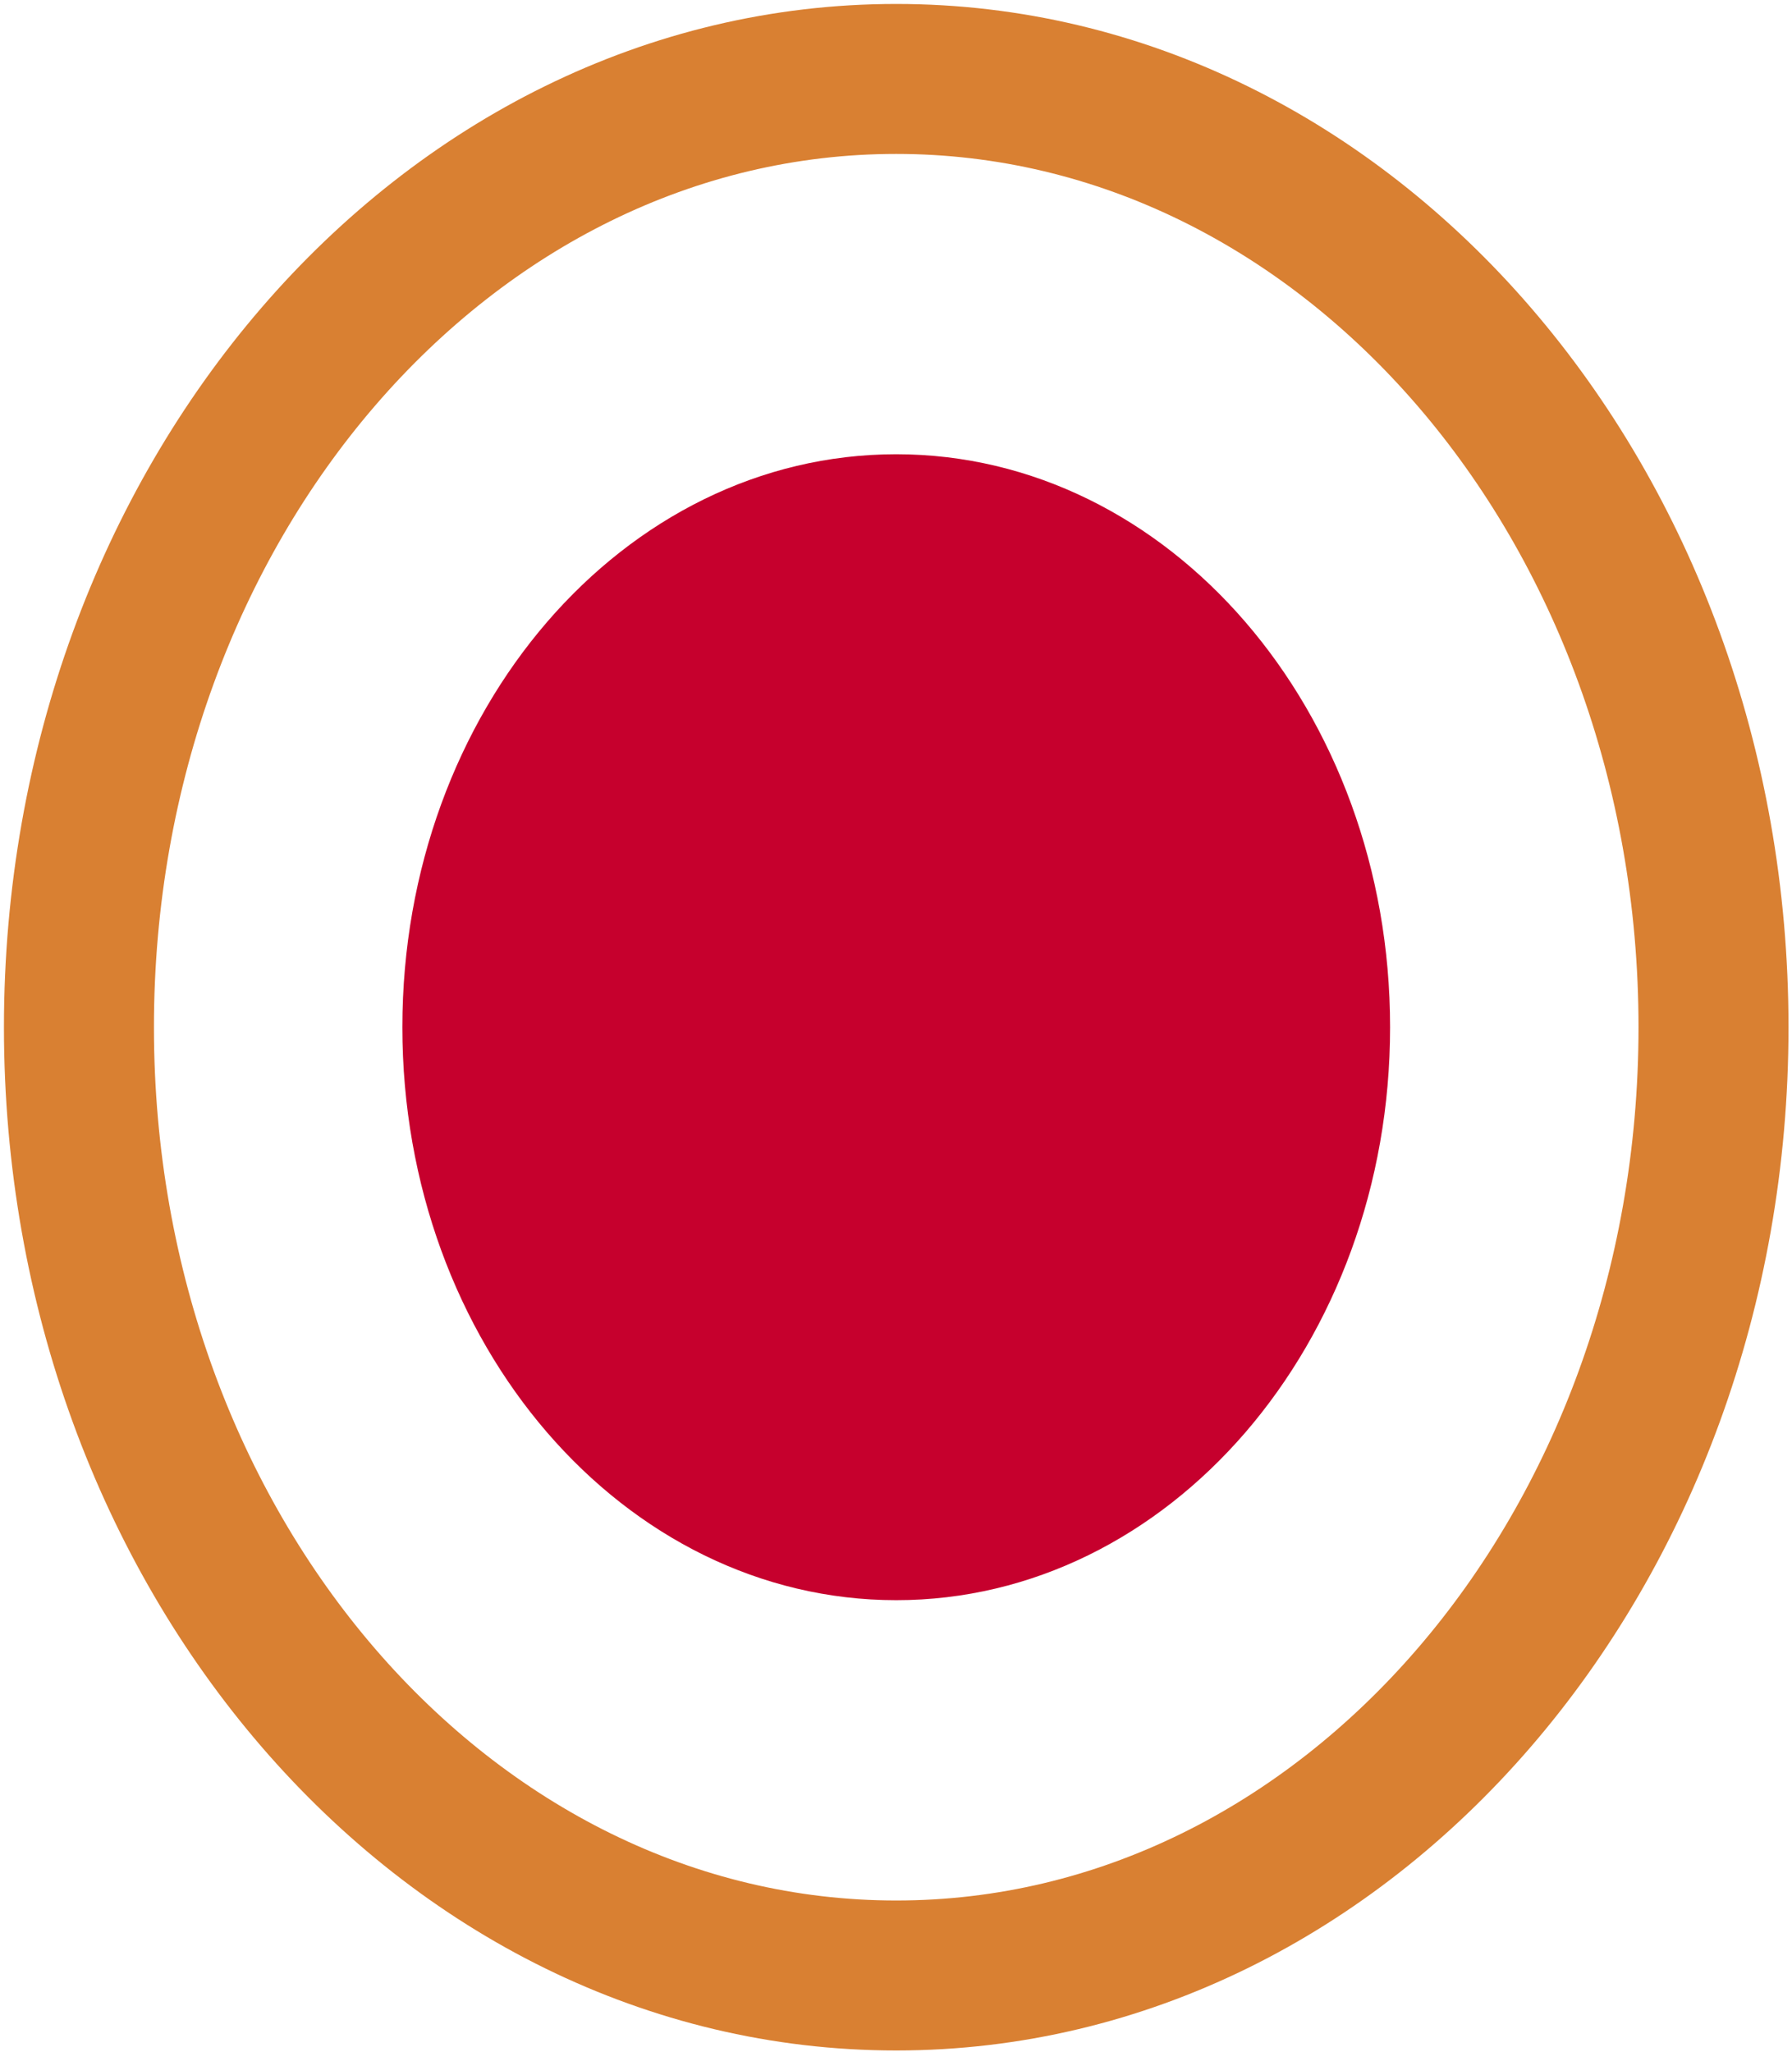
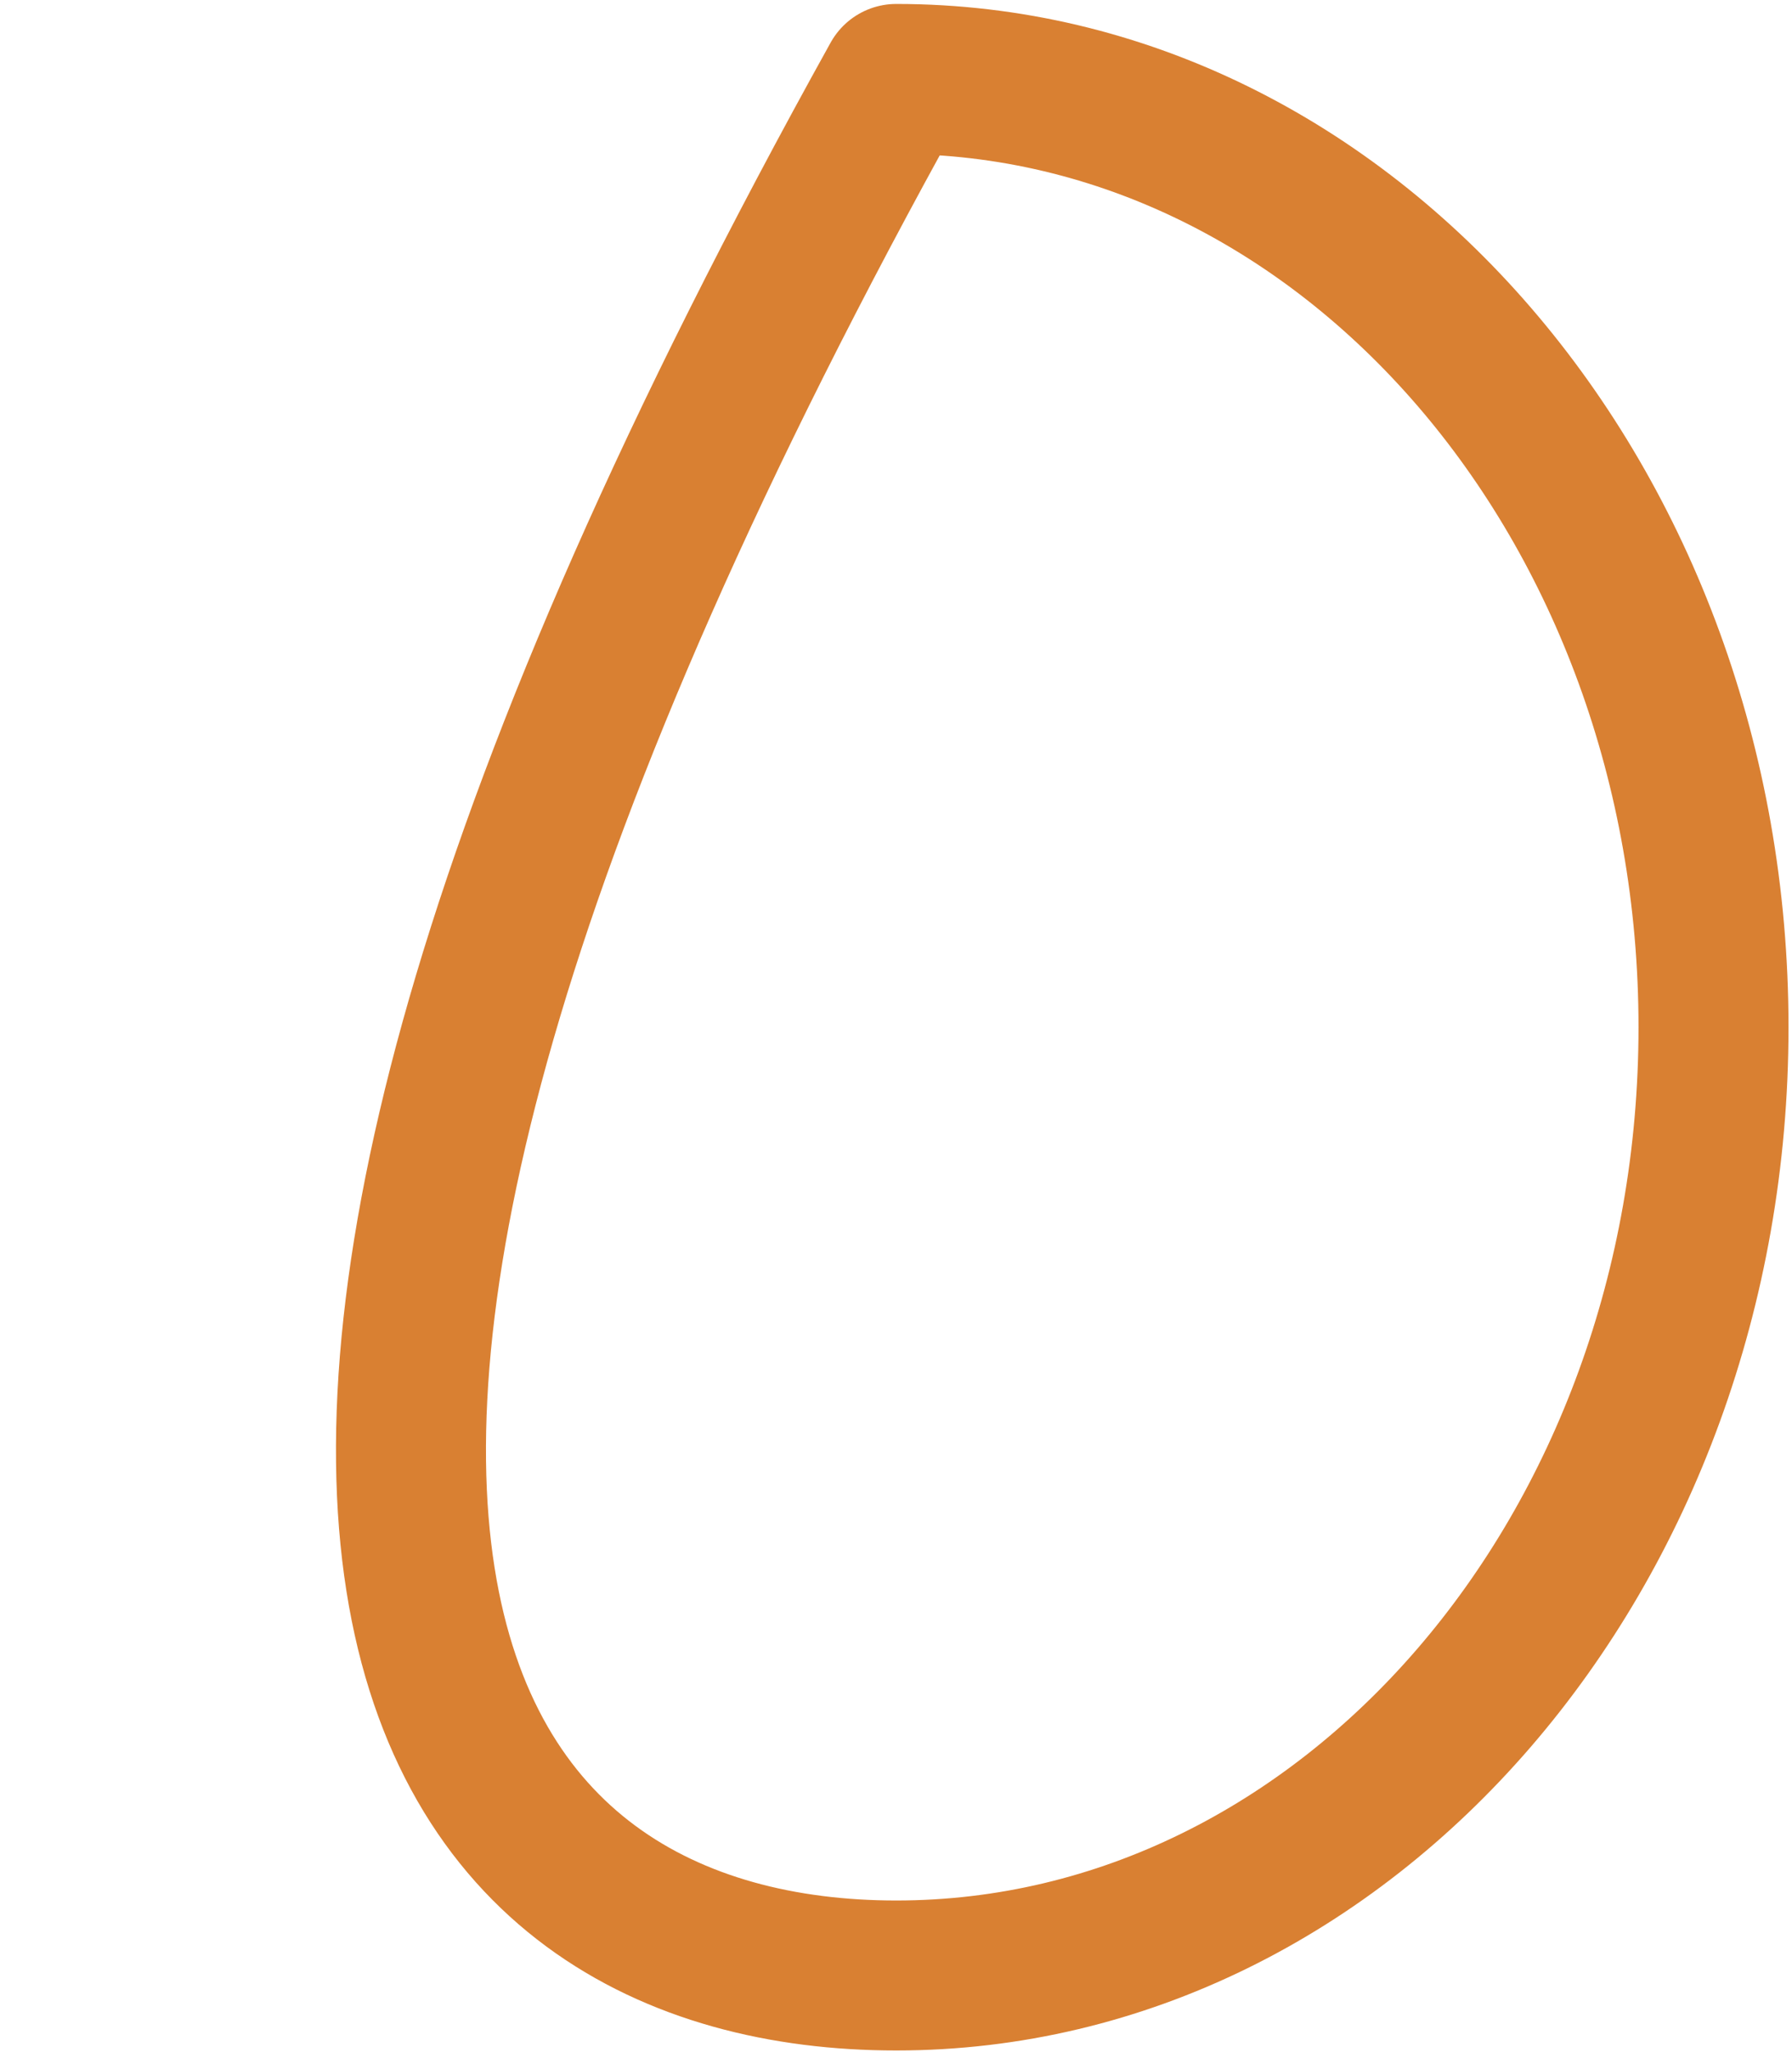
<svg xmlns="http://www.w3.org/2000/svg" width="227" height="260" viewBox="0 0 227 260" fill="none">
-   <path d="M113.529 250.267C170.706 250.267 217.057 196.482 217.057 130.134C217.057 63.786 170.706 10 113.529 10C56.351 10 10 63.786 10 130.134C10 196.482 56.351 250.267 113.529 250.267Z" stroke="#D98032" stroke-width="19" stroke-linecap="round" stroke-linejoin="round" />
-   <path d="M113.529 202.721C148.079 202.721 176.088 170.222 176.088 130.134C176.088 90.045 148.079 57.547 113.529 57.547C78.978 57.547 50.97 90.045 50.97 130.134C50.97 170.222 78.978 202.721 113.529 202.721Z" fill="#C6002D" />
+   <path d="M113.529 250.267C170.706 250.267 217.057 196.482 217.057 130.134C217.057 63.786 170.706 10 113.529 10C10 196.482 56.351 250.267 113.529 250.267Z" stroke="#D98032" stroke-width="19" stroke-linecap="round" stroke-linejoin="round" />
</svg>